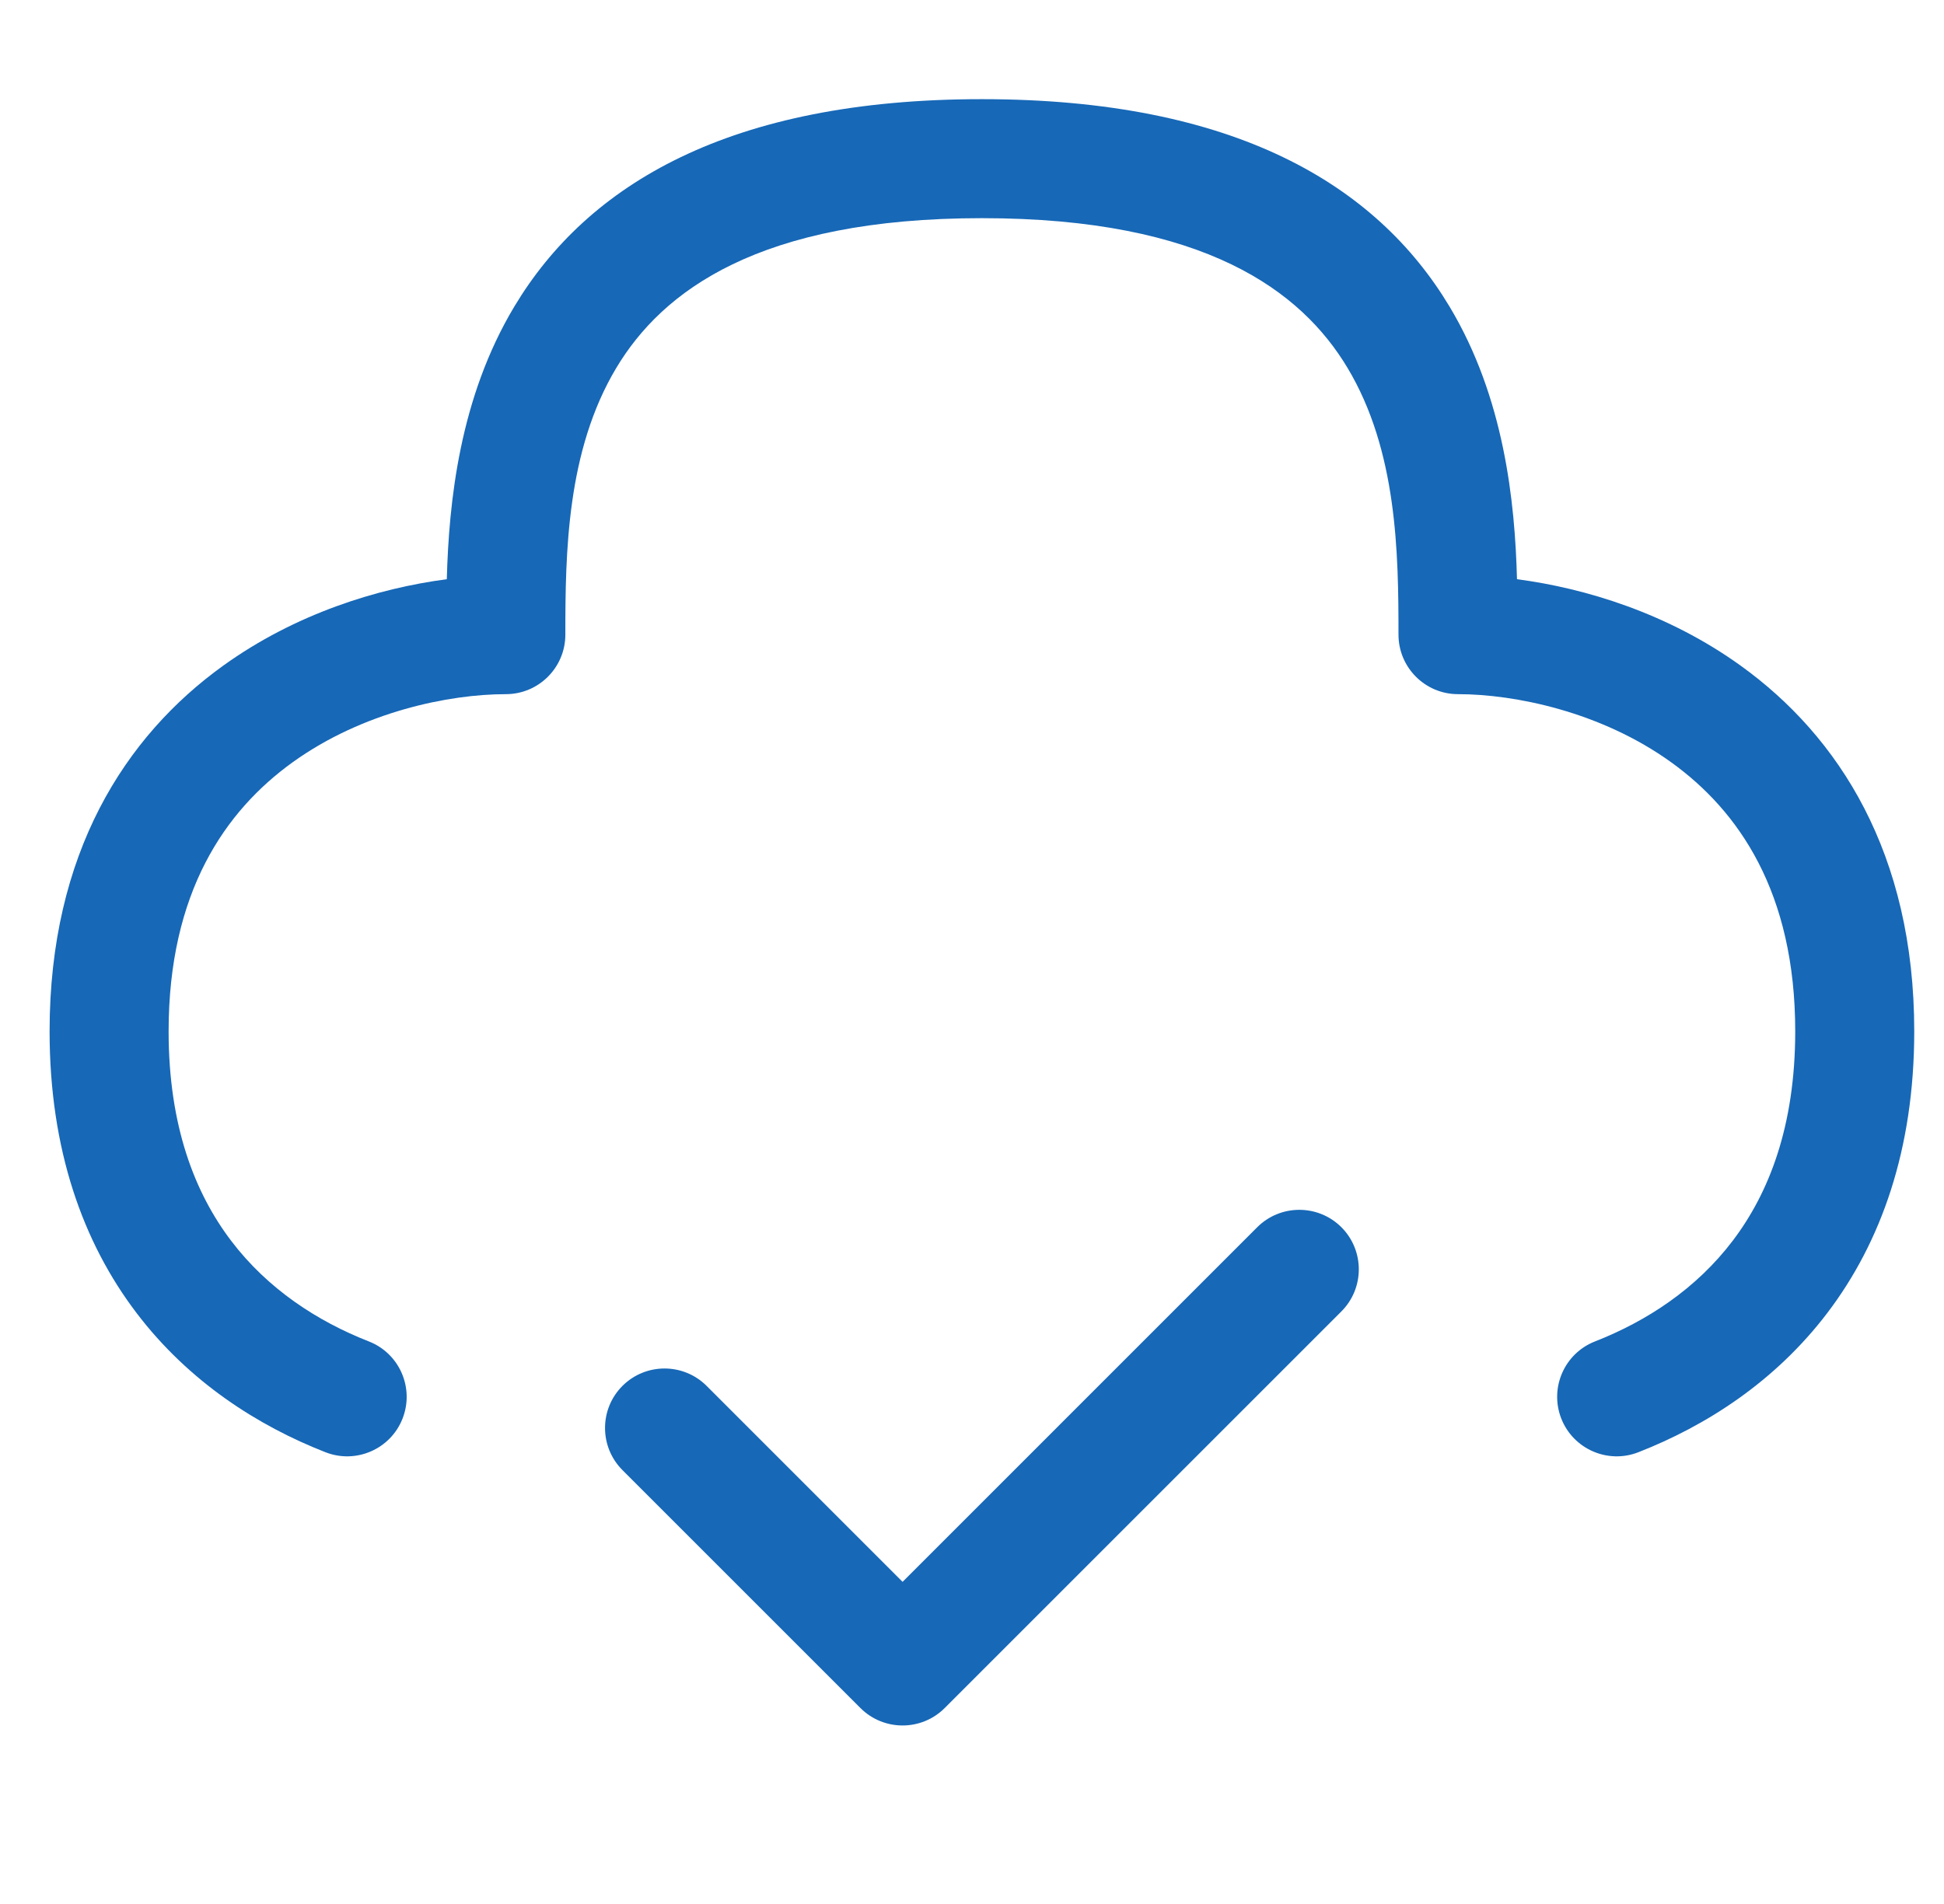
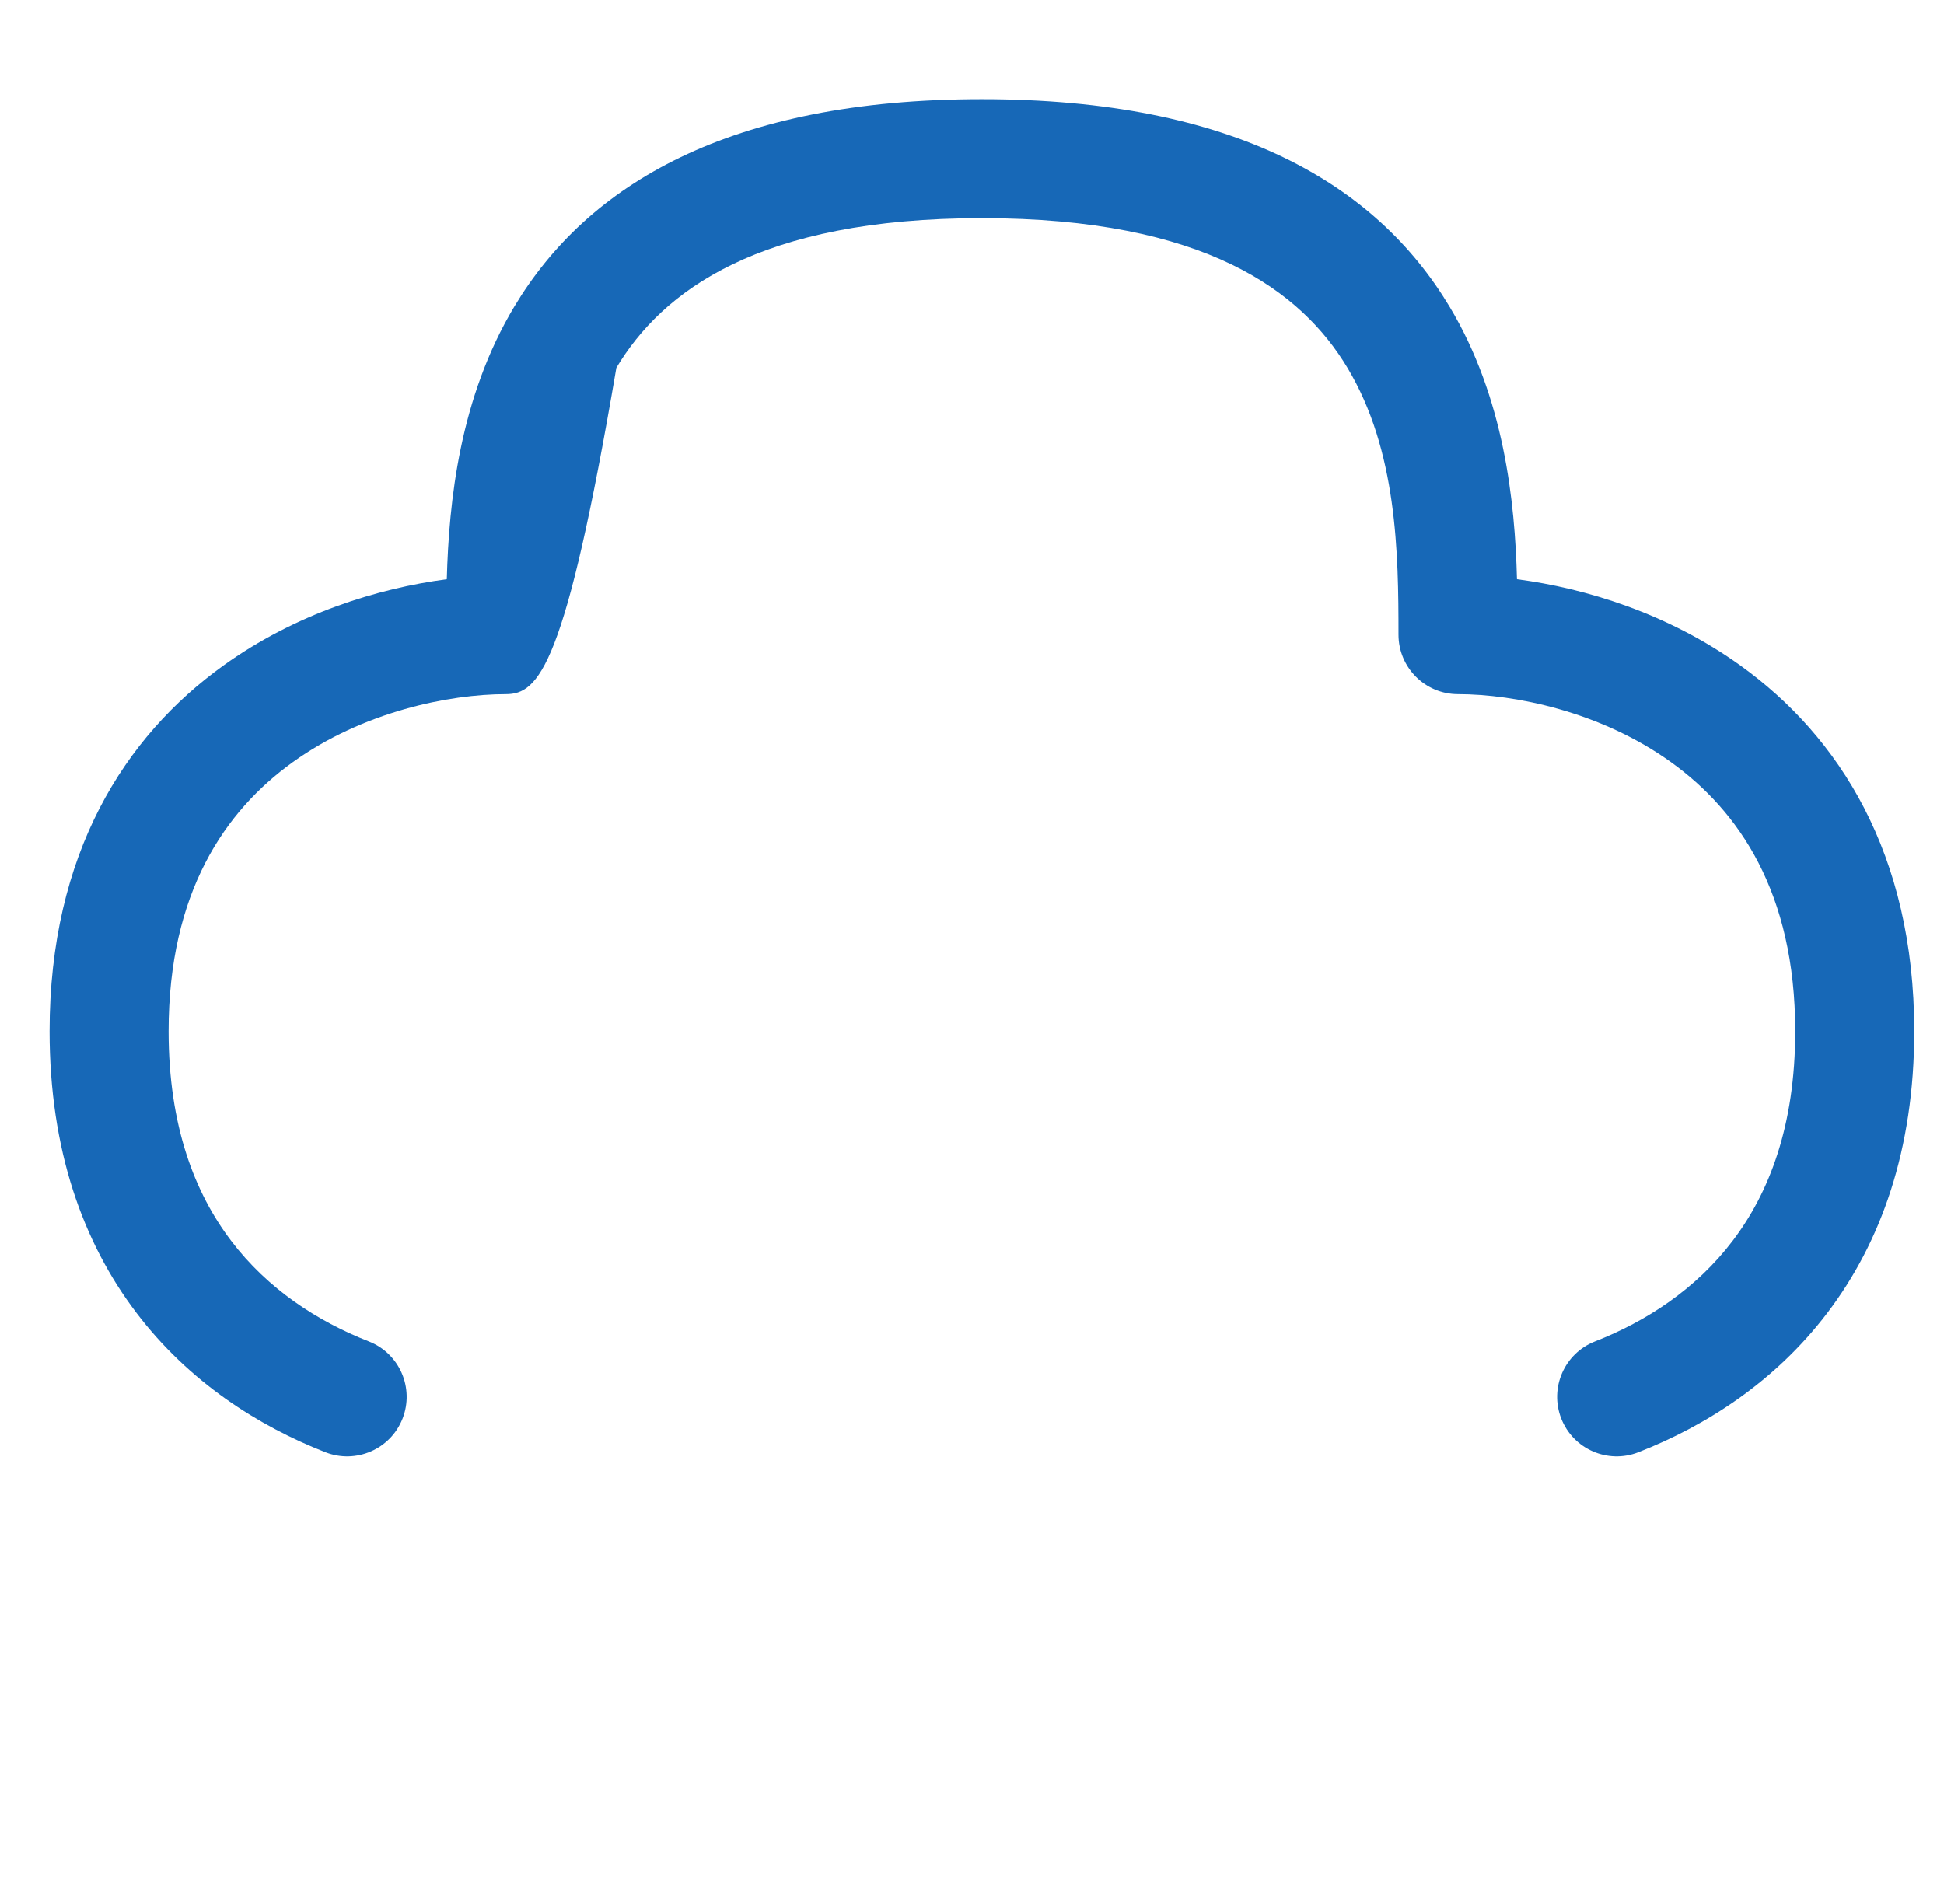
<svg xmlns="http://www.w3.org/2000/svg" width="49" height="48" viewBox="0 0 49 48" fill="none">
  <g clip-path="url(#clip0_473_984)">
-     <path fill-rule="evenodd" clip-rule="evenodd" d="M15.689 34.939C16.275 34.354 17.225 34.354 17.811 34.939L22.75 39.879L31.689 30.939C32.275 30.354 33.225 30.354 33.811 30.939C34.396 31.525 34.396 32.475 33.811 33.061L23.811 43.061C23.225 43.646 22.275 43.646 21.689 43.061L15.689 37.061C15.104 36.475 15.104 35.525 15.689 34.939Z" fill="#1768B7" />
-     <path fill-rule="evenodd" clip-rule="evenodd" d="M15.536 9.272C14.281 11.364 14.25 13.945 14.25 16C14.25 16.828 13.578 17.5 12.75 17.5C11.323 17.5 9.15 17.94 7.376 19.217C5.679 20.439 4.25 22.489 4.25 26C4.25 28.391 4.913 30.077 5.825 31.279C6.748 32.496 7.998 33.309 9.297 33.818C10.069 34.12 10.449 34.99 10.147 35.762C9.845 36.533 8.974 36.913 8.203 36.611C6.514 35.95 4.764 34.844 3.435 33.092C2.093 31.323 1.25 28.987 1.25 26C1.25 21.511 3.154 18.561 5.624 16.783C7.451 15.467 9.532 14.829 11.262 14.602C11.315 12.645 11.585 10.027 12.964 7.728C14.809 4.653 18.385 2.5 24.75 2.5C31.115 2.5 34.691 4.653 36.536 7.728C37.916 10.027 38.185 12.645 38.237 14.602C39.968 14.829 42.049 15.467 43.877 16.783C46.346 18.561 48.25 21.511 48.25 26C48.25 28.987 47.407 31.323 46.065 33.092C44.736 34.844 42.986 35.95 41.297 36.611C40.526 36.913 39.656 36.533 39.353 35.762C39.051 34.99 39.431 34.12 40.203 33.818C41.502 33.309 42.752 32.496 43.675 31.279C44.587 30.077 45.25 28.391 45.25 26C45.25 22.489 43.821 20.439 42.123 19.217C40.35 17.94 38.177 17.5 36.75 17.5C35.922 17.5 35.25 16.828 35.25 16C35.25 13.945 35.219 11.364 33.964 9.272C32.809 7.347 30.385 5.5 24.75 5.5C19.115 5.5 16.691 7.347 15.536 9.272Z" fill="#1768B7" />
+     <path fill-rule="evenodd" clip-rule="evenodd" d="M15.536 9.272C14.25 16.828 13.578 17.5 12.75 17.5C11.323 17.5 9.15 17.94 7.376 19.217C5.679 20.439 4.25 22.489 4.25 26C4.25 28.391 4.913 30.077 5.825 31.279C6.748 32.496 7.998 33.309 9.297 33.818C10.069 34.12 10.449 34.99 10.147 35.762C9.845 36.533 8.974 36.913 8.203 36.611C6.514 35.95 4.764 34.844 3.435 33.092C2.093 31.323 1.25 28.987 1.25 26C1.25 21.511 3.154 18.561 5.624 16.783C7.451 15.467 9.532 14.829 11.262 14.602C11.315 12.645 11.585 10.027 12.964 7.728C14.809 4.653 18.385 2.5 24.75 2.5C31.115 2.5 34.691 4.653 36.536 7.728C37.916 10.027 38.185 12.645 38.237 14.602C39.968 14.829 42.049 15.467 43.877 16.783C46.346 18.561 48.25 21.511 48.25 26C48.25 28.987 47.407 31.323 46.065 33.092C44.736 34.844 42.986 35.95 41.297 36.611C40.526 36.913 39.656 36.533 39.353 35.762C39.051 34.99 39.431 34.12 40.203 33.818C41.502 33.309 42.752 32.496 43.675 31.279C44.587 30.077 45.25 28.391 45.25 26C45.25 22.489 43.821 20.439 42.123 19.217C40.35 17.94 38.177 17.5 36.75 17.5C35.922 17.5 35.25 16.828 35.25 16C35.25 13.945 35.219 11.364 33.964 9.272C32.809 7.347 30.385 5.5 24.75 5.5C19.115 5.5 16.691 7.347 15.536 9.272Z" fill="#1768B7" />
  </g>
  <defs>
    <clipPath id="clip0_473_984">
      <rect width="48" height="48" fill="white" transform="translate(0.75)" />
    </clipPath>
  </defs>
</svg>